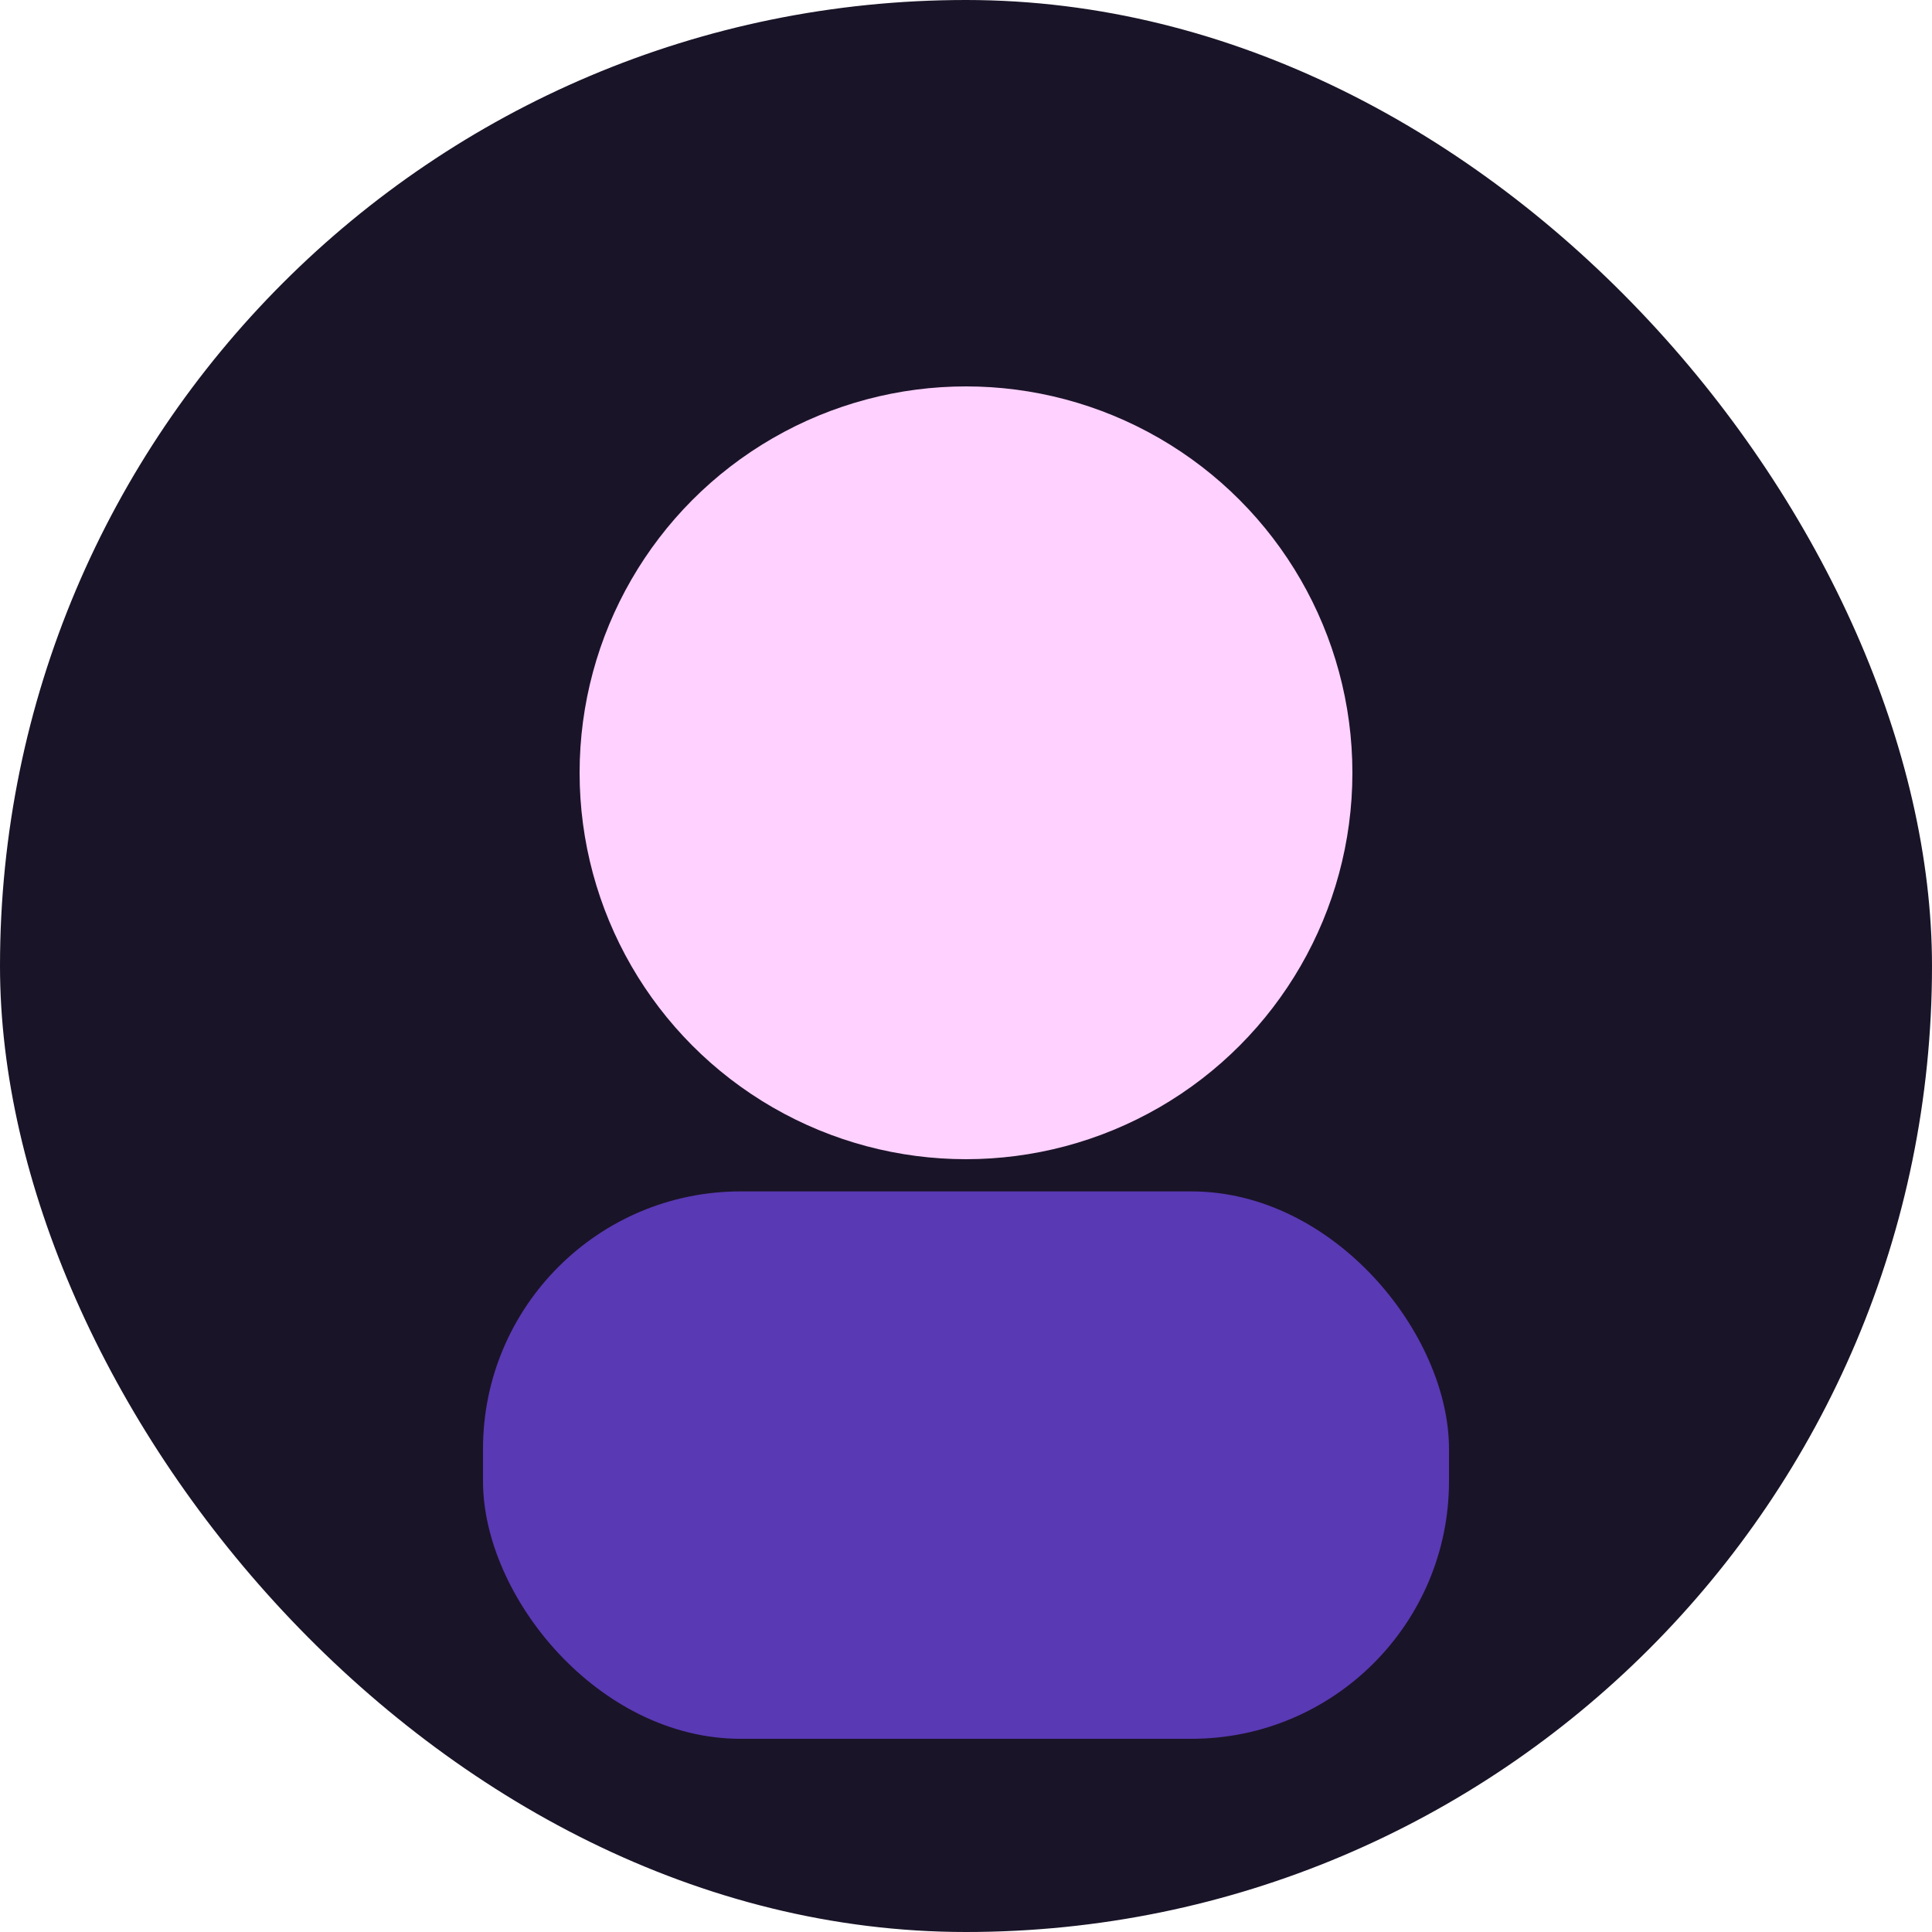
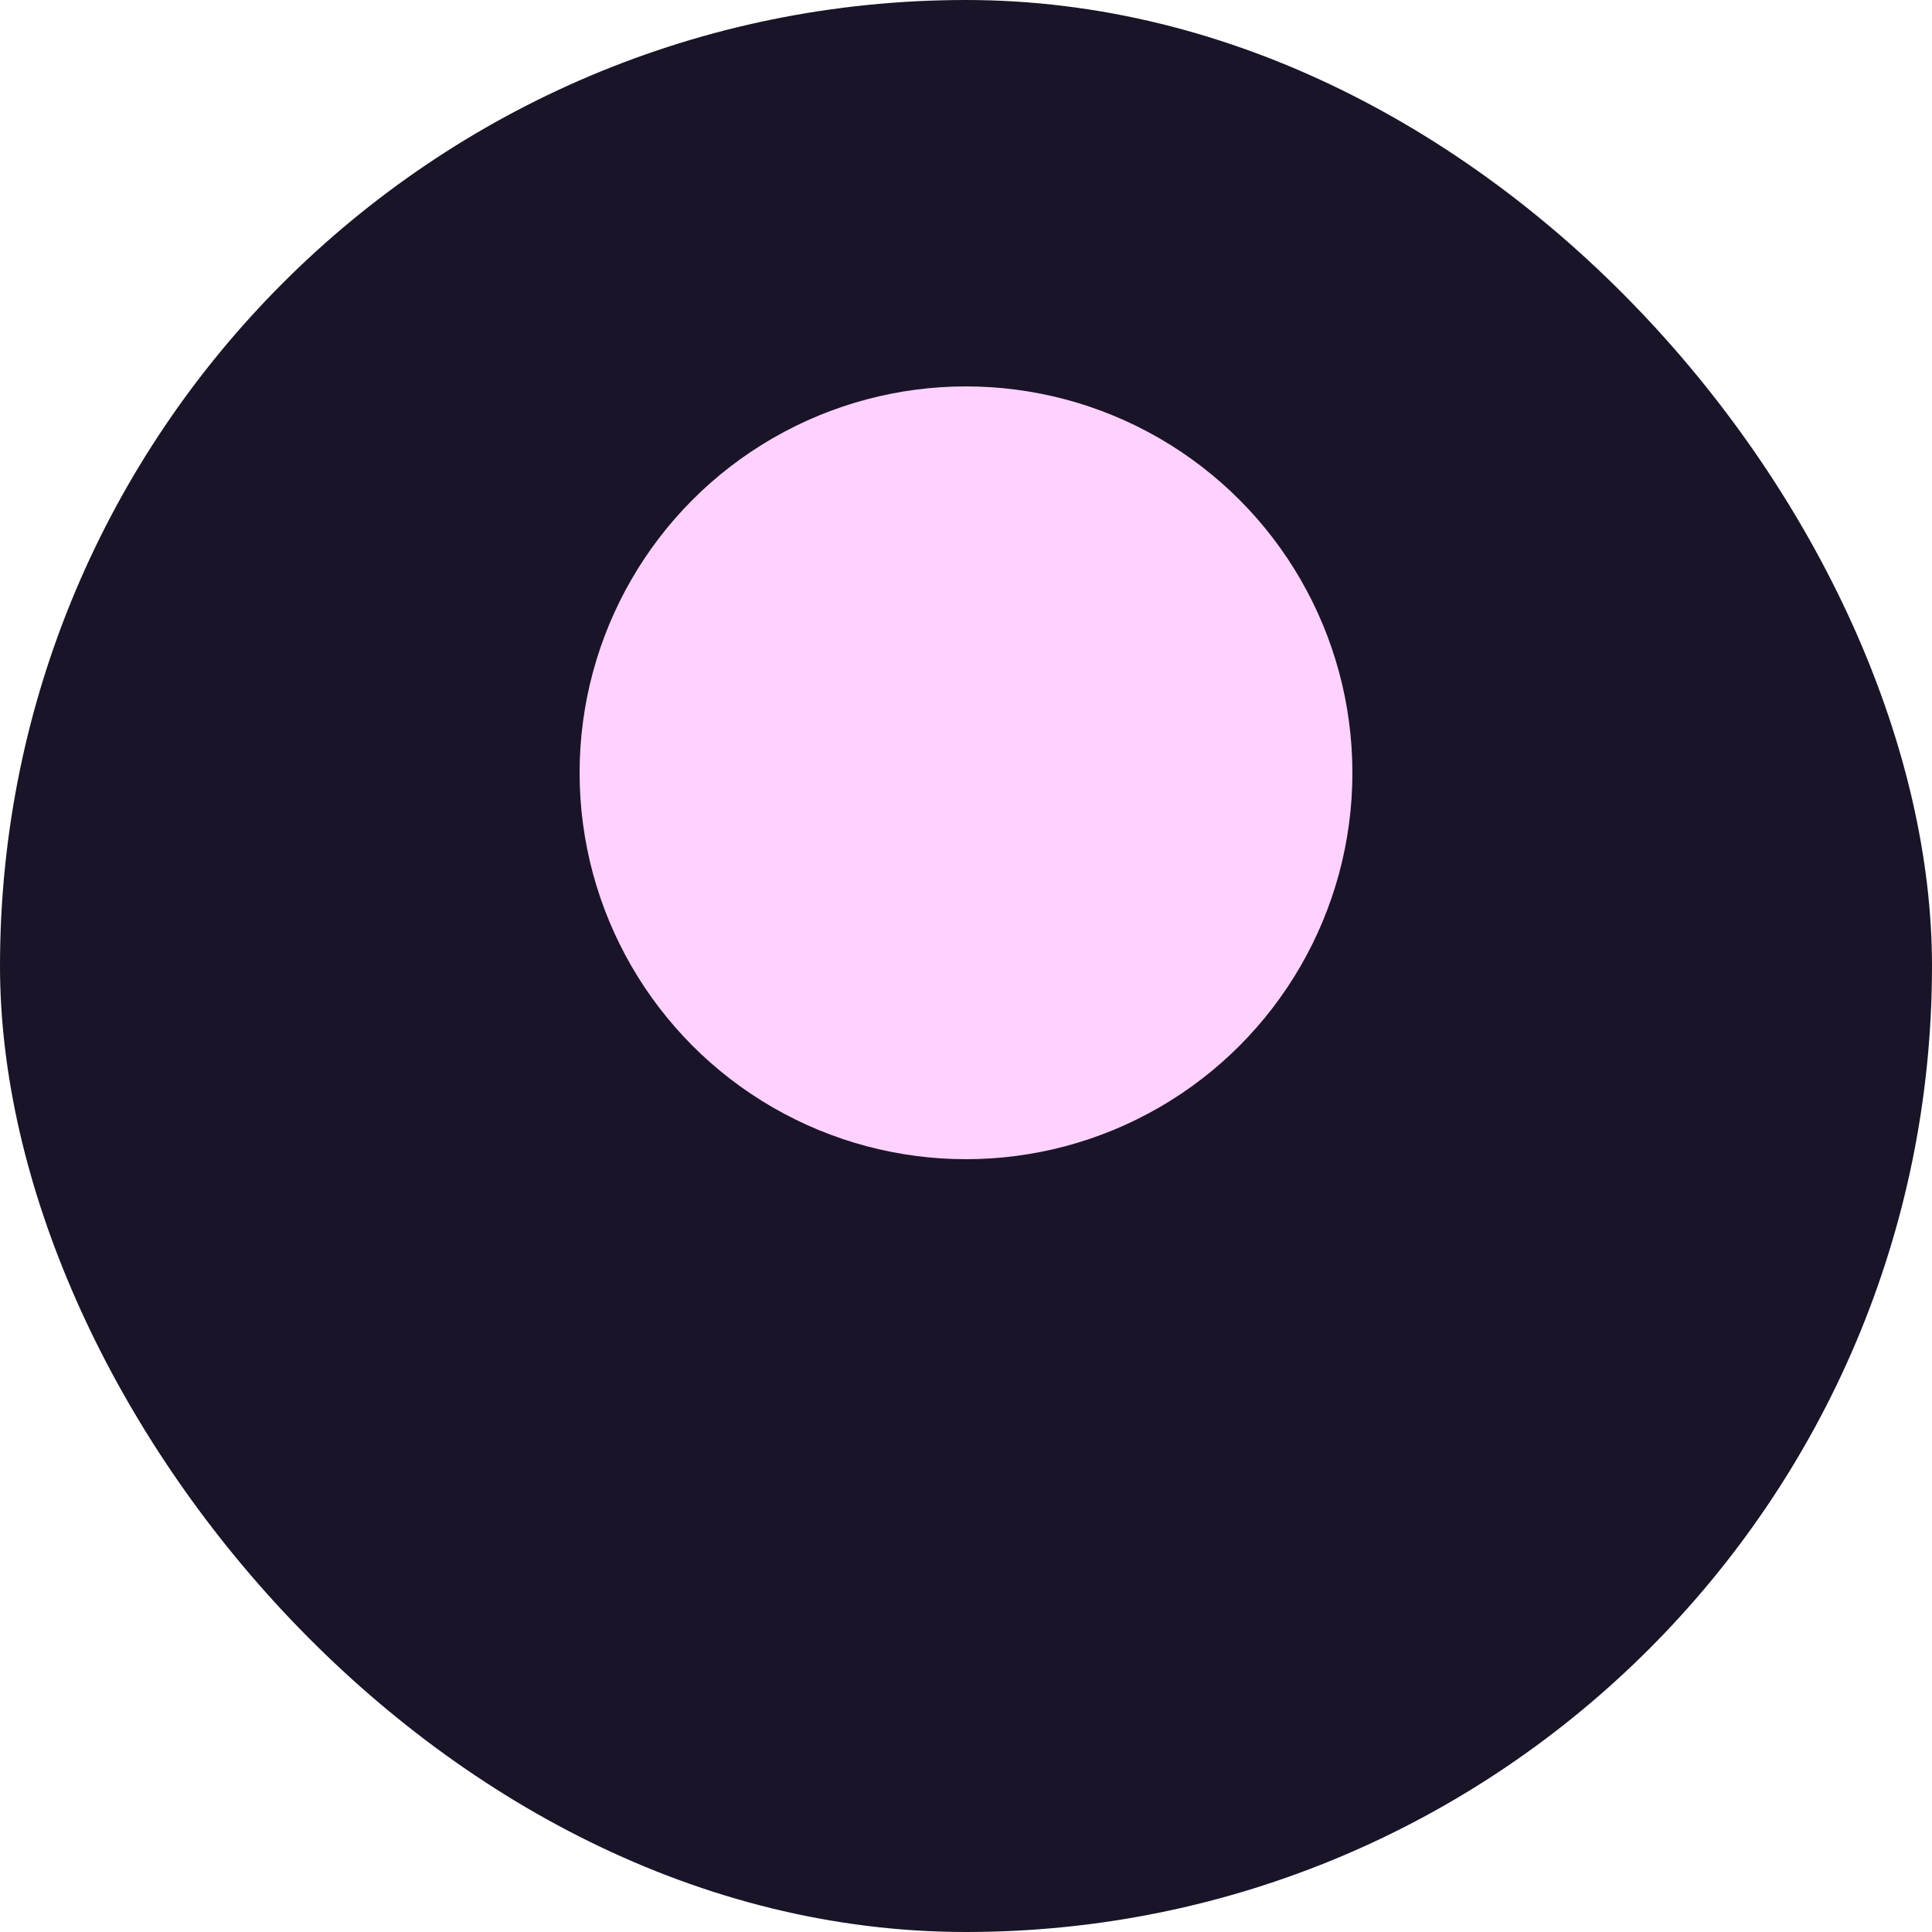
<svg xmlns="http://www.w3.org/2000/svg" viewBox="0 0 120 120" role="img" aria-labelledby="sloane">
  <title id="sloane">Sloane Tan avatar</title>
  <rect width="120" height="120" rx="60" fill="#1A1428" />
  <circle cx="60" cy="48" r="24" fill="#FFD1FF" />
-   <rect x="30" y="74" width="60" height="34" rx="16" fill="#7C4DFF" opacity="0.65" />
</svg>